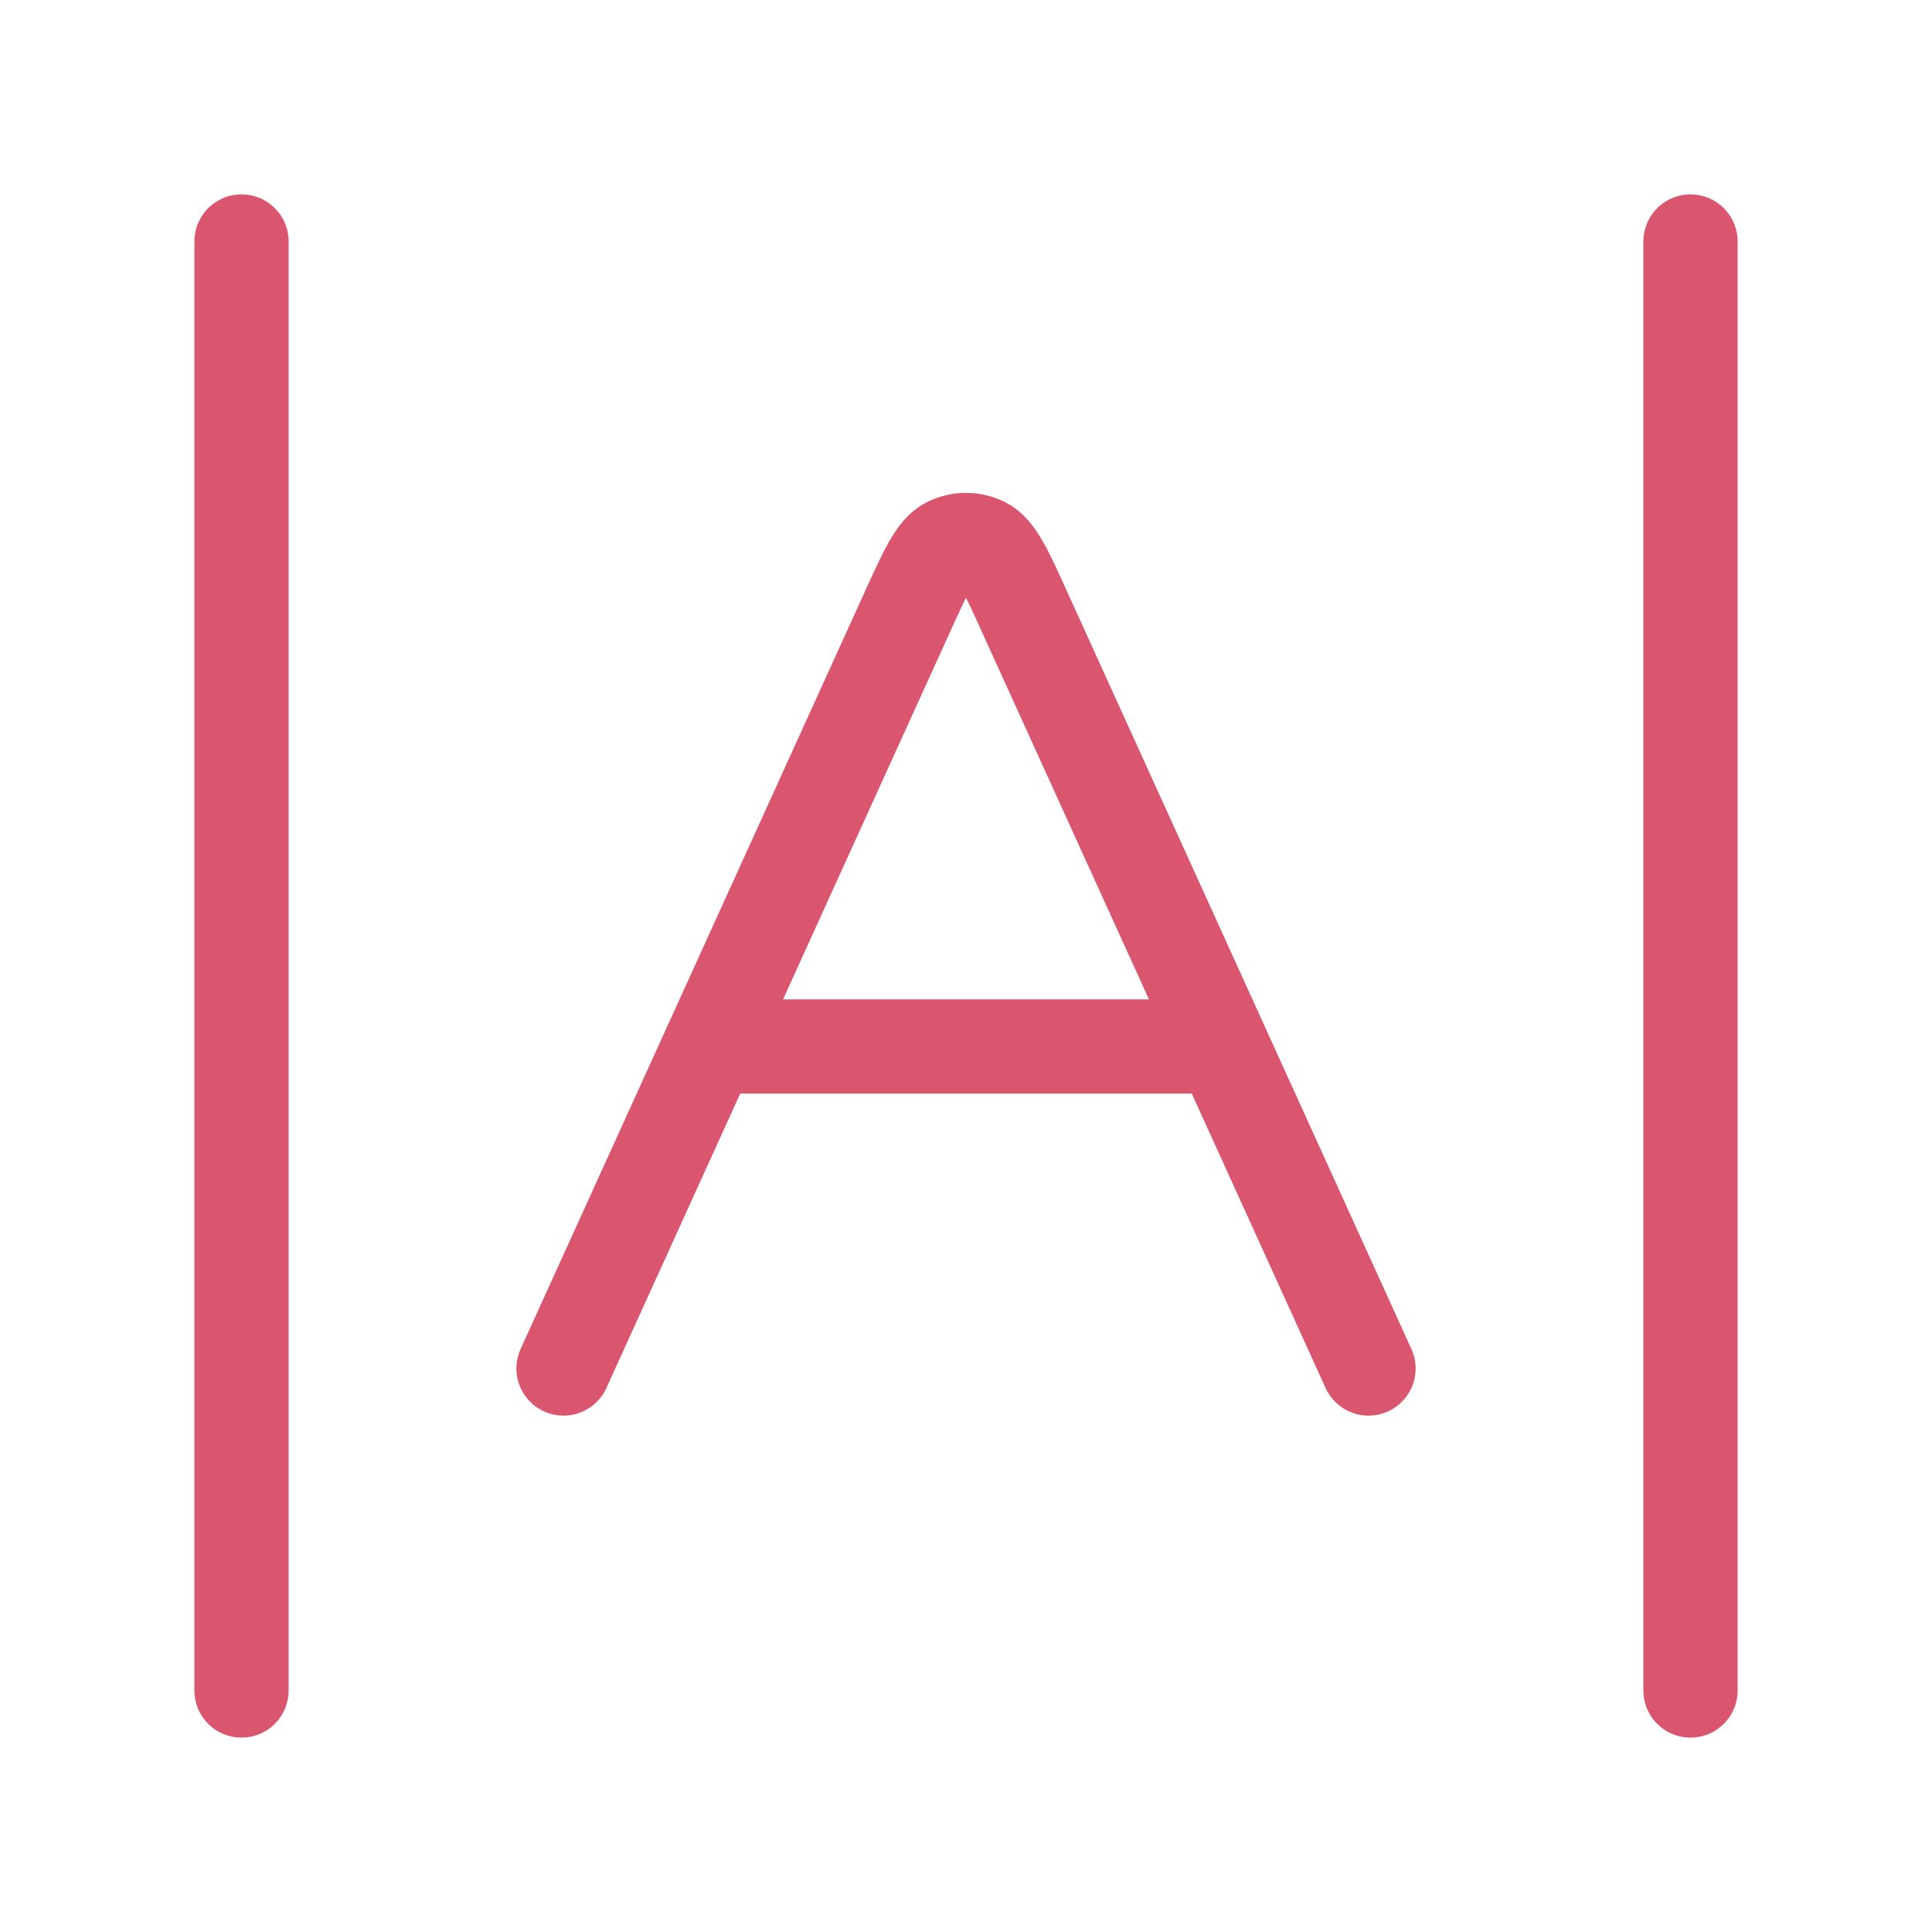
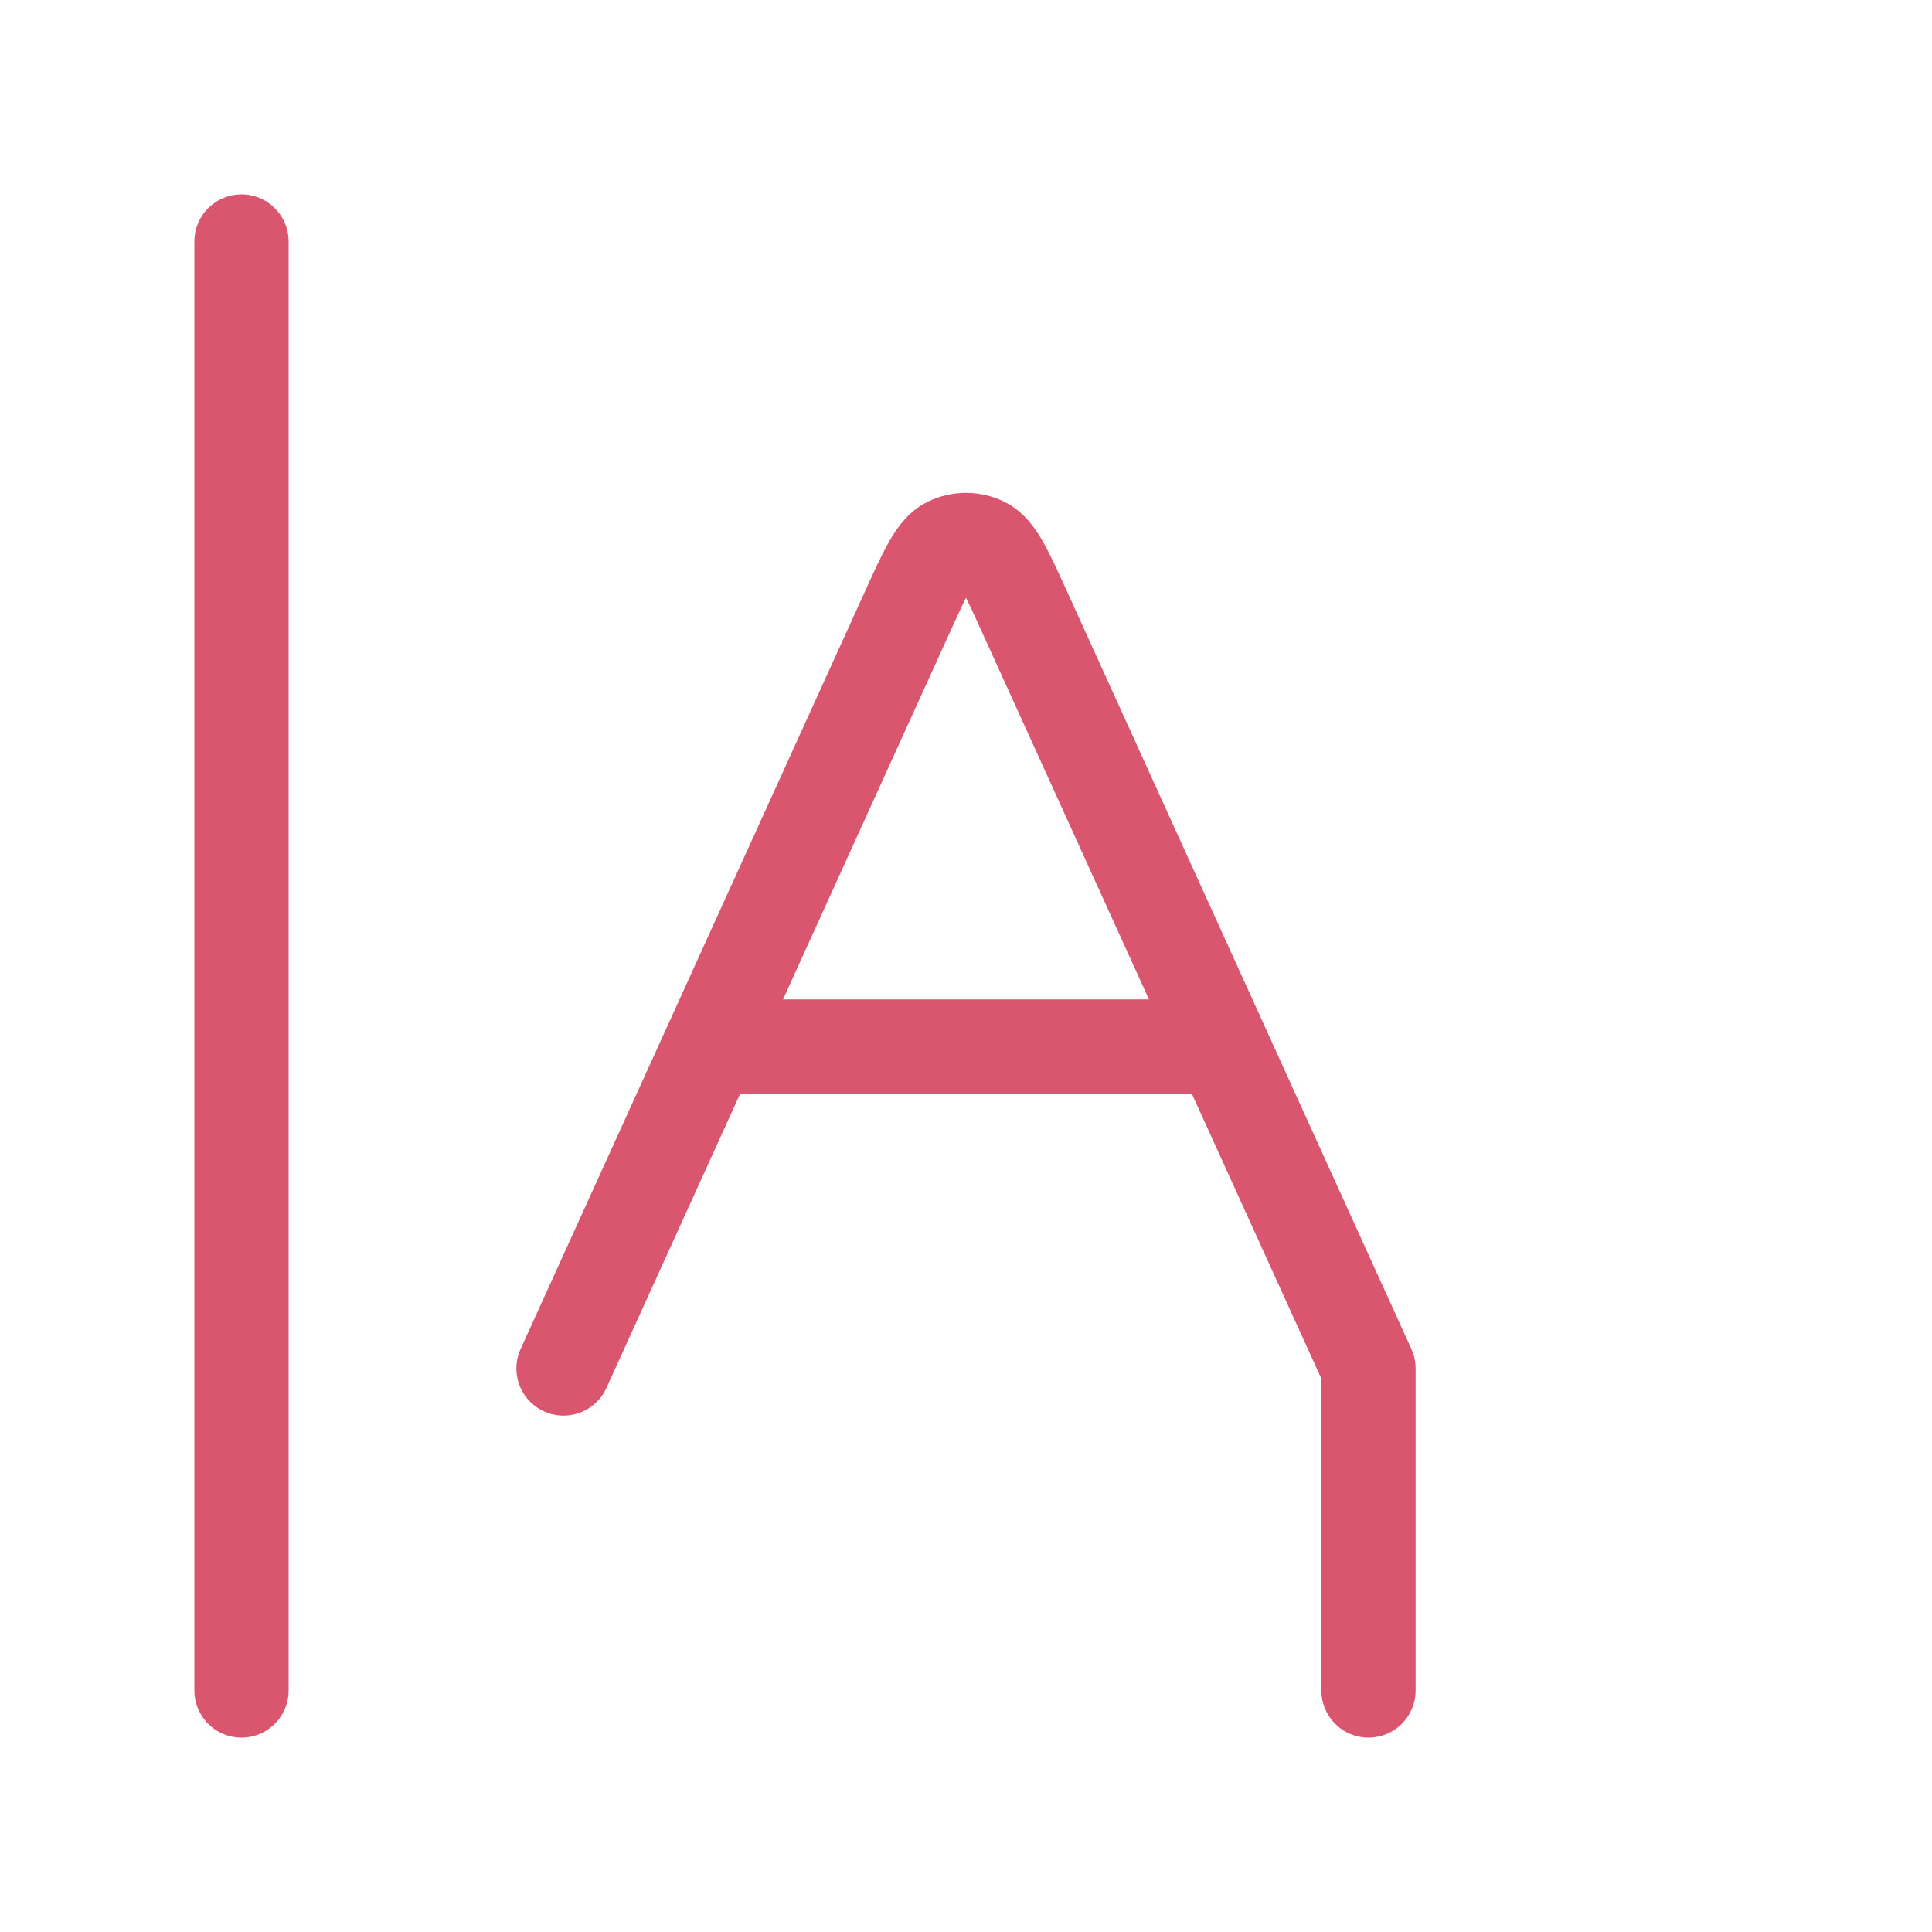
<svg xmlns="http://www.w3.org/2000/svg" width="82" height="82" viewBox="0 0 82 82" fill="none">
  <g id="letter-spacing-01">
-     <path id="Icon" d="M30.75 44.417L51.25 44.417M23.917 58.083L38.512 25.974C39.302 24.235 39.697 23.366 40.245 23.096C40.721 22.861 41.279 22.861 41.755 23.096C42.303 23.366 42.698 24.235 43.488 25.974L58.083 58.083M71.75 10.25V71.75M10.25 10.25L10.25 71.75" stroke="#DA566F" stroke-width="4" stroke-linecap="round" stroke-linejoin="round" />
+     <path id="Icon" d="M30.75 44.417L51.25 44.417M23.917 58.083L38.512 25.974C39.302 24.235 39.697 23.366 40.245 23.096C40.721 22.861 41.279 22.861 41.755 23.096C42.303 23.366 42.698 24.235 43.488 25.974L58.083 58.083V71.75M10.25 10.25L10.25 71.75" stroke="#DA566F" stroke-width="4" stroke-linecap="round" stroke-linejoin="round" />
  </g>
</svg>